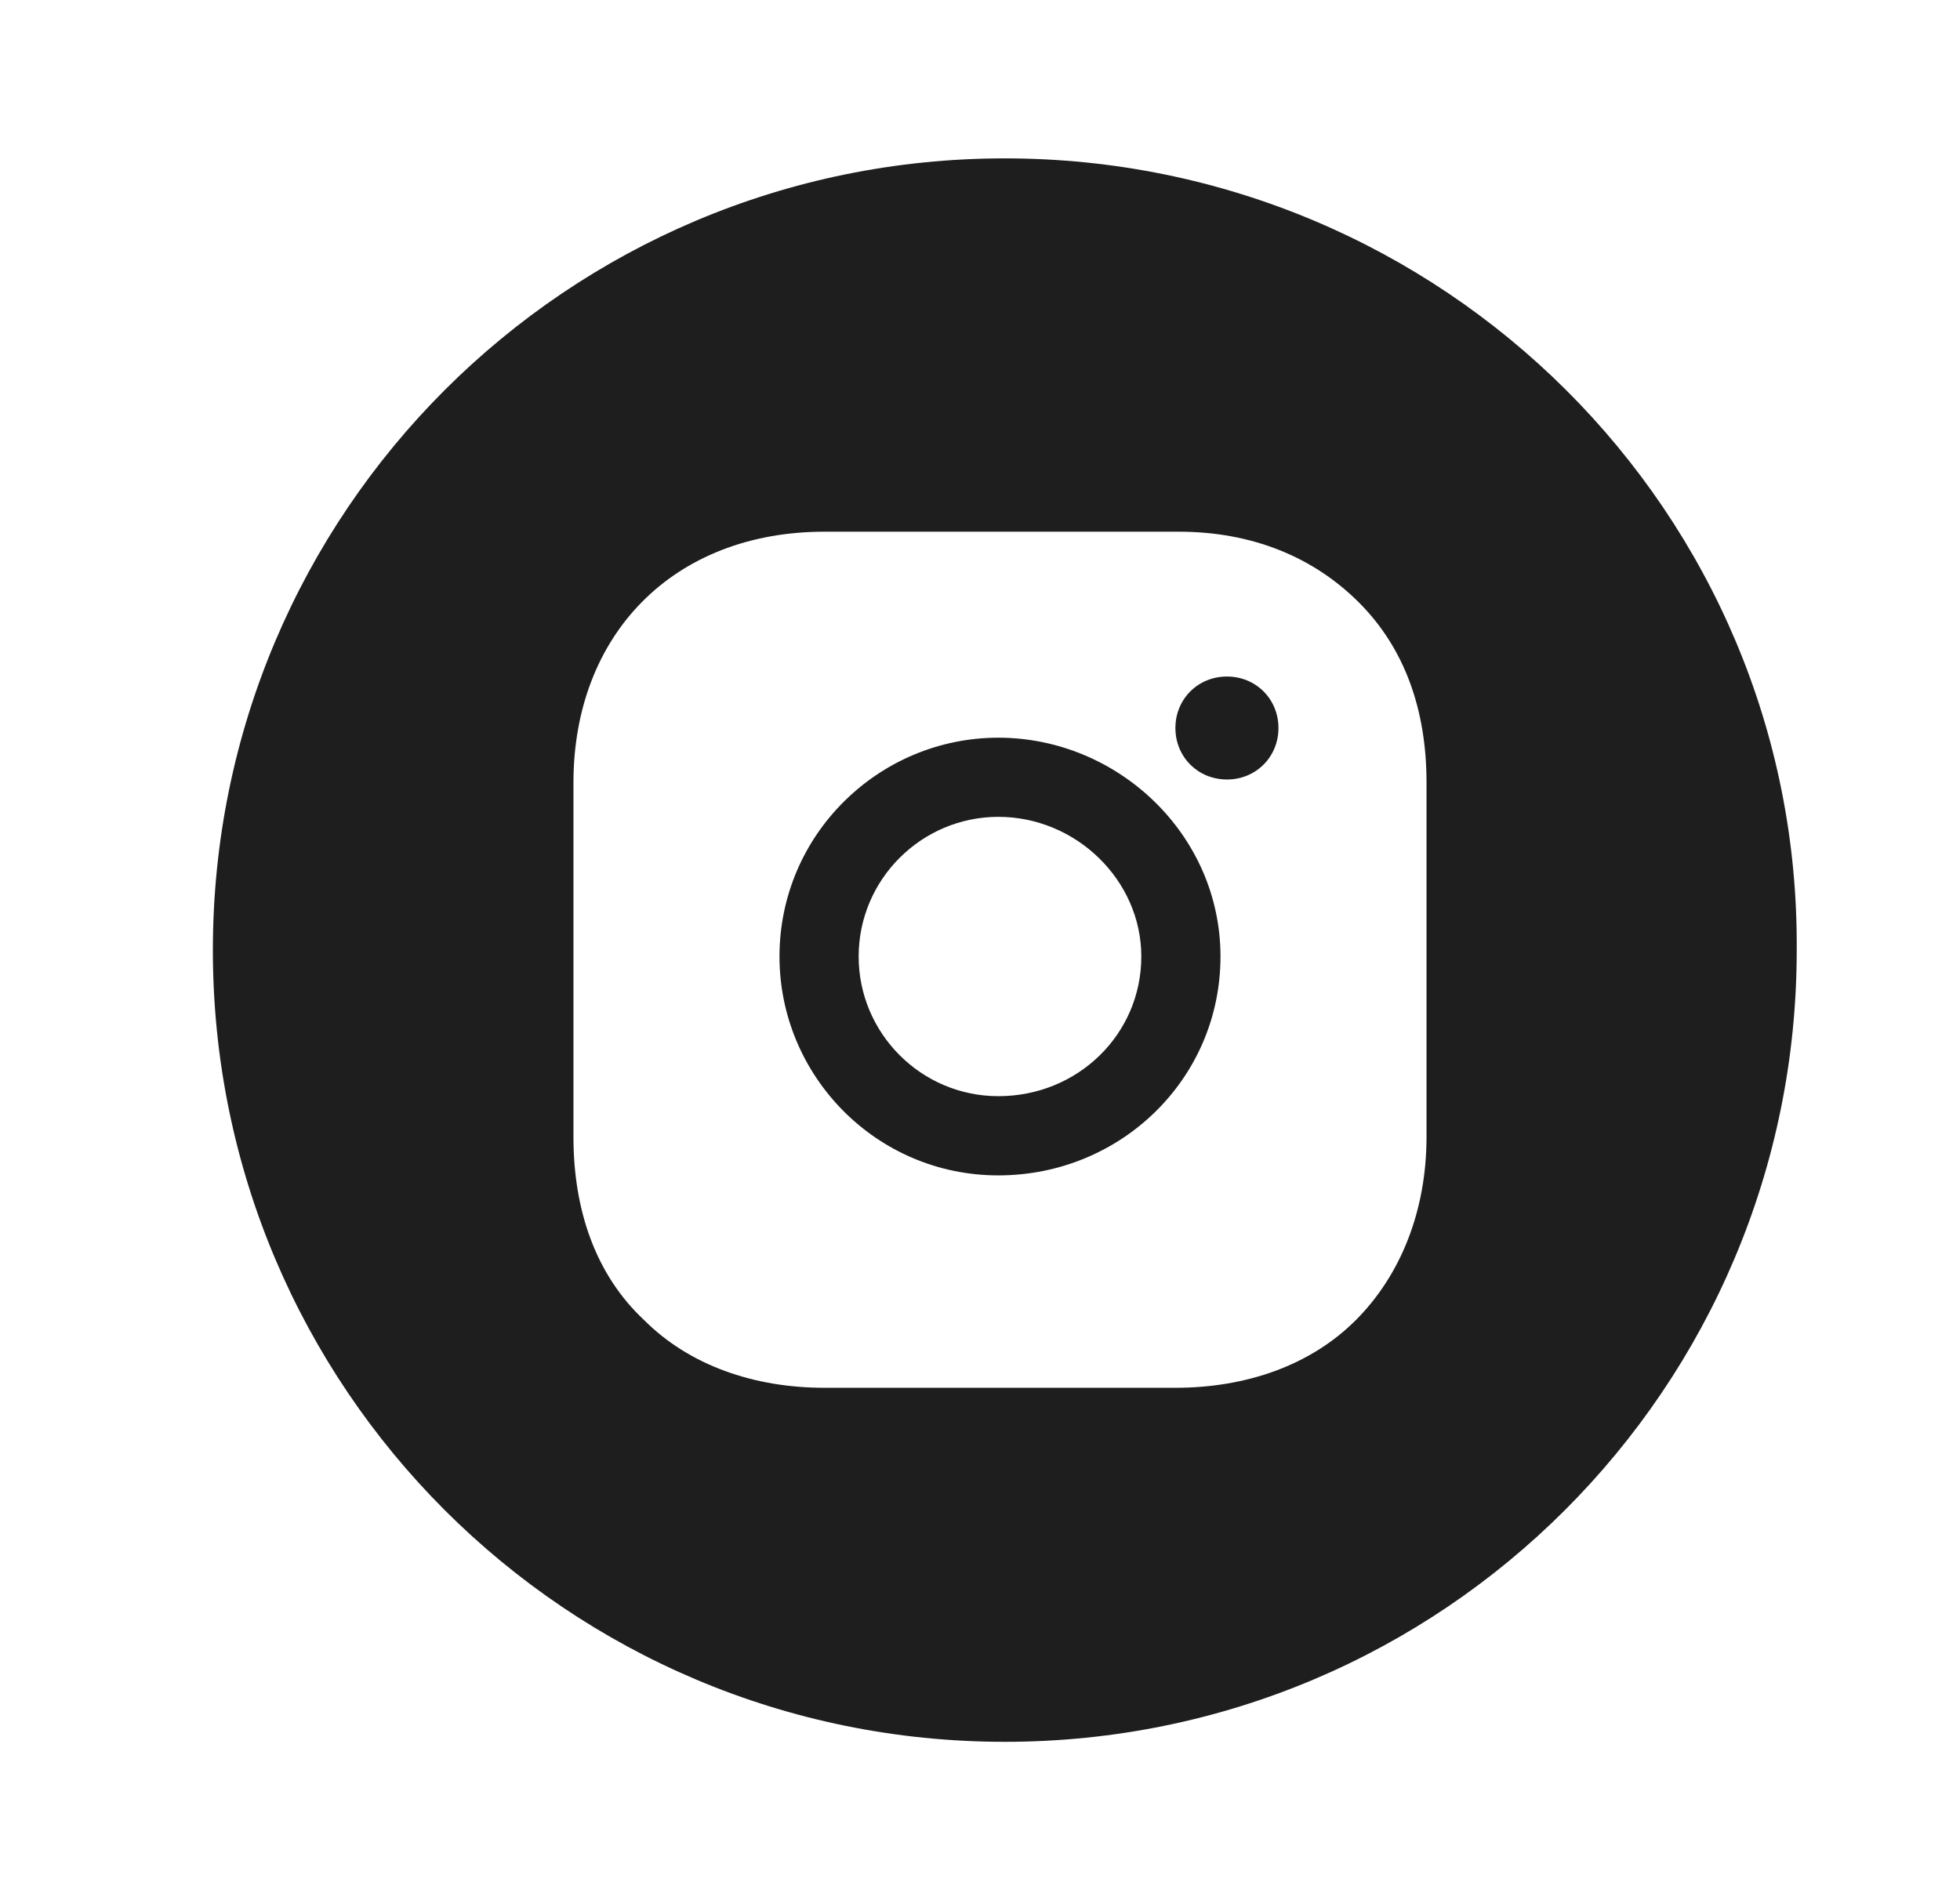
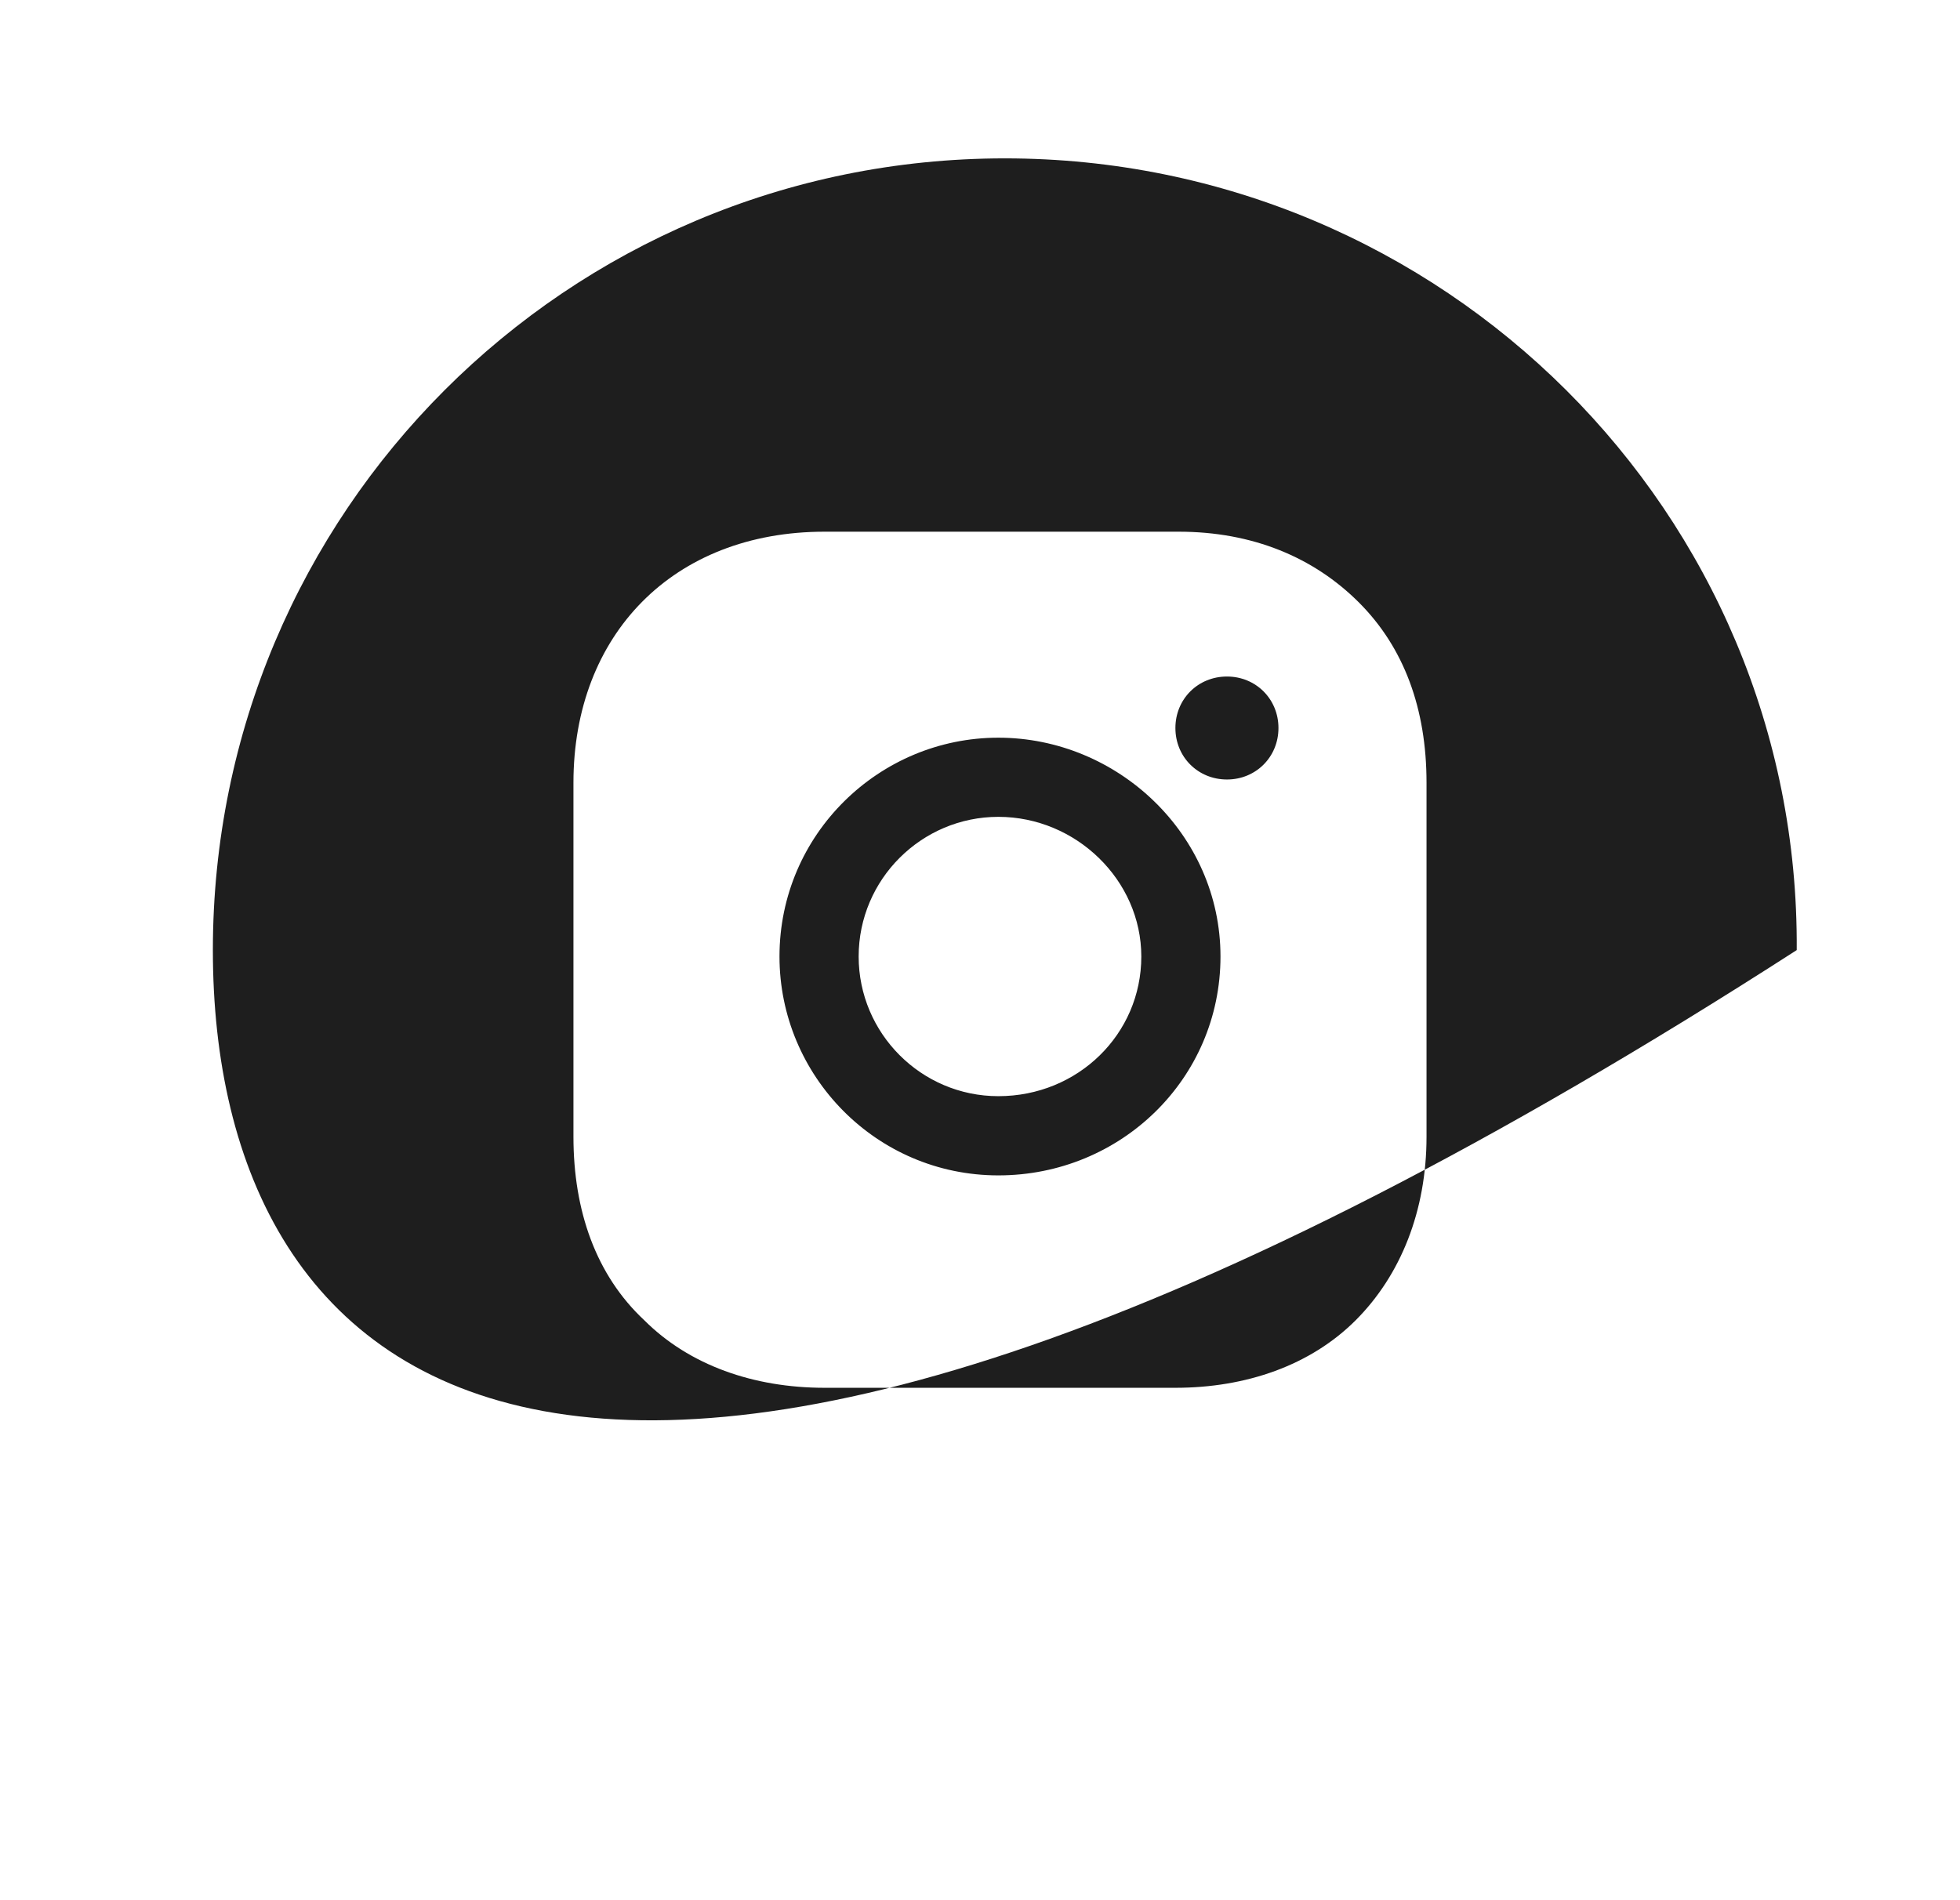
<svg xmlns="http://www.w3.org/2000/svg" width="33" height="32" viewBox="0 0 33 32" fill="none">
-   <path fill-rule="evenodd" clip-rule="evenodd" d="M3.584 16C3.584 8.629 9.547 2.667 16.918 2.667C24.289 2.667 30.305 8.629 30.251 16C30.251 23.371 24.289 29.333 16.918 29.333C9.547 29.333 3.584 23.371 3.584 16ZM22.826 22.233C23.584 21.474 24.018 20.39 24.018 19.143V13.181C24.018 11.935 23.639 10.905 22.88 10.146C22.121 9.387 21.091 8.954 19.845 8.954H13.883C11.335 8.954 9.655 10.688 9.655 13.181V19.143C9.655 20.39 10.034 21.474 10.847 22.233C11.606 22.992 12.69 23.371 13.883 23.371H19.79C20.983 23.371 22.067 22.992 22.826 22.233ZM20.658 13.127C20.17 13.127 19.79 12.748 19.79 12.26C19.79 11.772 20.17 11.393 20.658 11.393C21.145 11.393 21.525 11.772 21.525 12.26C21.525 12.748 21.145 13.127 20.658 13.127ZM16.809 12.423C18.815 12.423 20.549 14.049 20.549 16.108C20.549 18.168 18.869 19.794 16.809 19.794C14.75 19.794 13.124 18.114 13.124 16.108C13.124 14.049 14.804 12.423 16.809 12.423ZM16.809 13.756C15.518 13.756 14.457 14.807 14.457 16.108C14.457 17.399 15.508 18.46 16.809 18.46C18.149 18.46 19.216 17.415 19.216 16.108C19.216 14.823 18.117 13.756 16.809 13.756Z" fill="#1E1E1E" />
+   <path fill-rule="evenodd" clip-rule="evenodd" d="M3.584 16C3.584 8.629 9.547 2.667 16.918 2.667C24.289 2.667 30.305 8.629 30.251 16C9.547 29.333 3.584 23.371 3.584 16ZM22.826 22.233C23.584 21.474 24.018 20.39 24.018 19.143V13.181C24.018 11.935 23.639 10.905 22.88 10.146C22.121 9.387 21.091 8.954 19.845 8.954H13.883C11.335 8.954 9.655 10.688 9.655 13.181V19.143C9.655 20.39 10.034 21.474 10.847 22.233C11.606 22.992 12.69 23.371 13.883 23.371H19.79C20.983 23.371 22.067 22.992 22.826 22.233ZM20.658 13.127C20.17 13.127 19.79 12.748 19.79 12.26C19.79 11.772 20.17 11.393 20.658 11.393C21.145 11.393 21.525 11.772 21.525 12.26C21.525 12.748 21.145 13.127 20.658 13.127ZM16.809 12.423C18.815 12.423 20.549 14.049 20.549 16.108C20.549 18.168 18.869 19.794 16.809 19.794C14.75 19.794 13.124 18.114 13.124 16.108C13.124 14.049 14.804 12.423 16.809 12.423ZM16.809 13.756C15.518 13.756 14.457 14.807 14.457 16.108C14.457 17.399 15.508 18.46 16.809 18.46C18.149 18.46 19.216 17.415 19.216 16.108C19.216 14.823 18.117 13.756 16.809 13.756Z" fill="#1E1E1E" />
</svg>